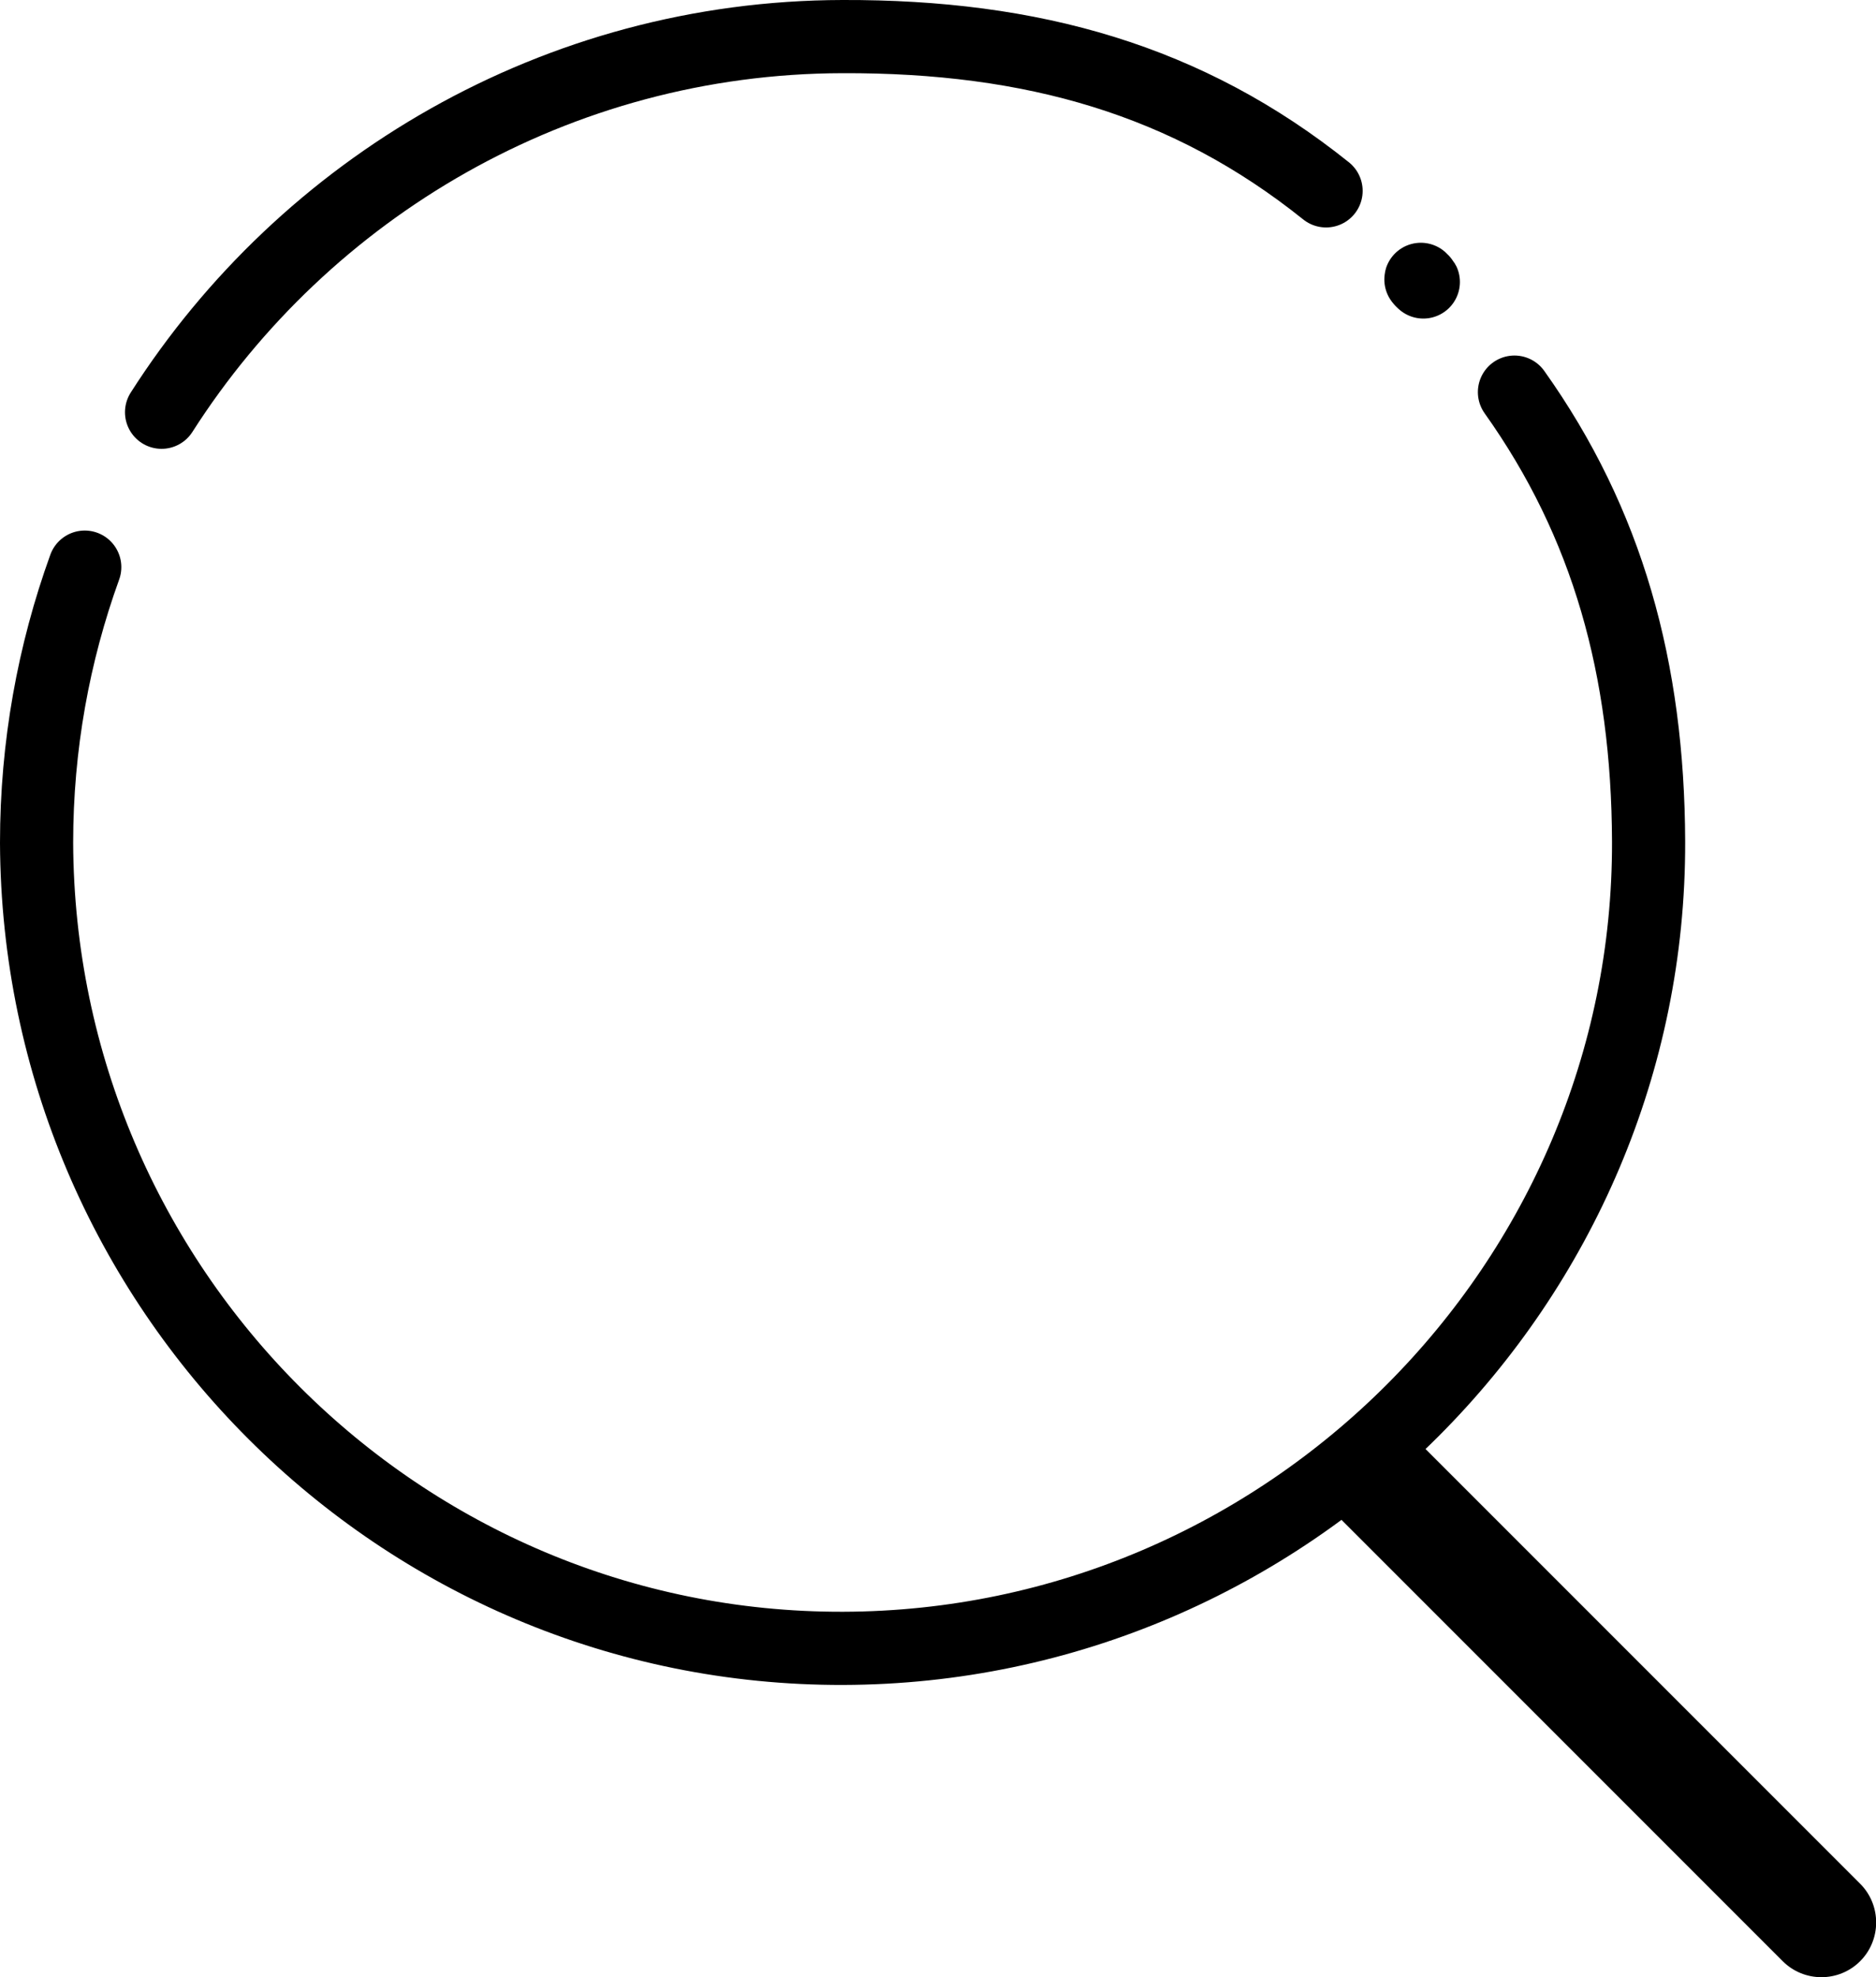
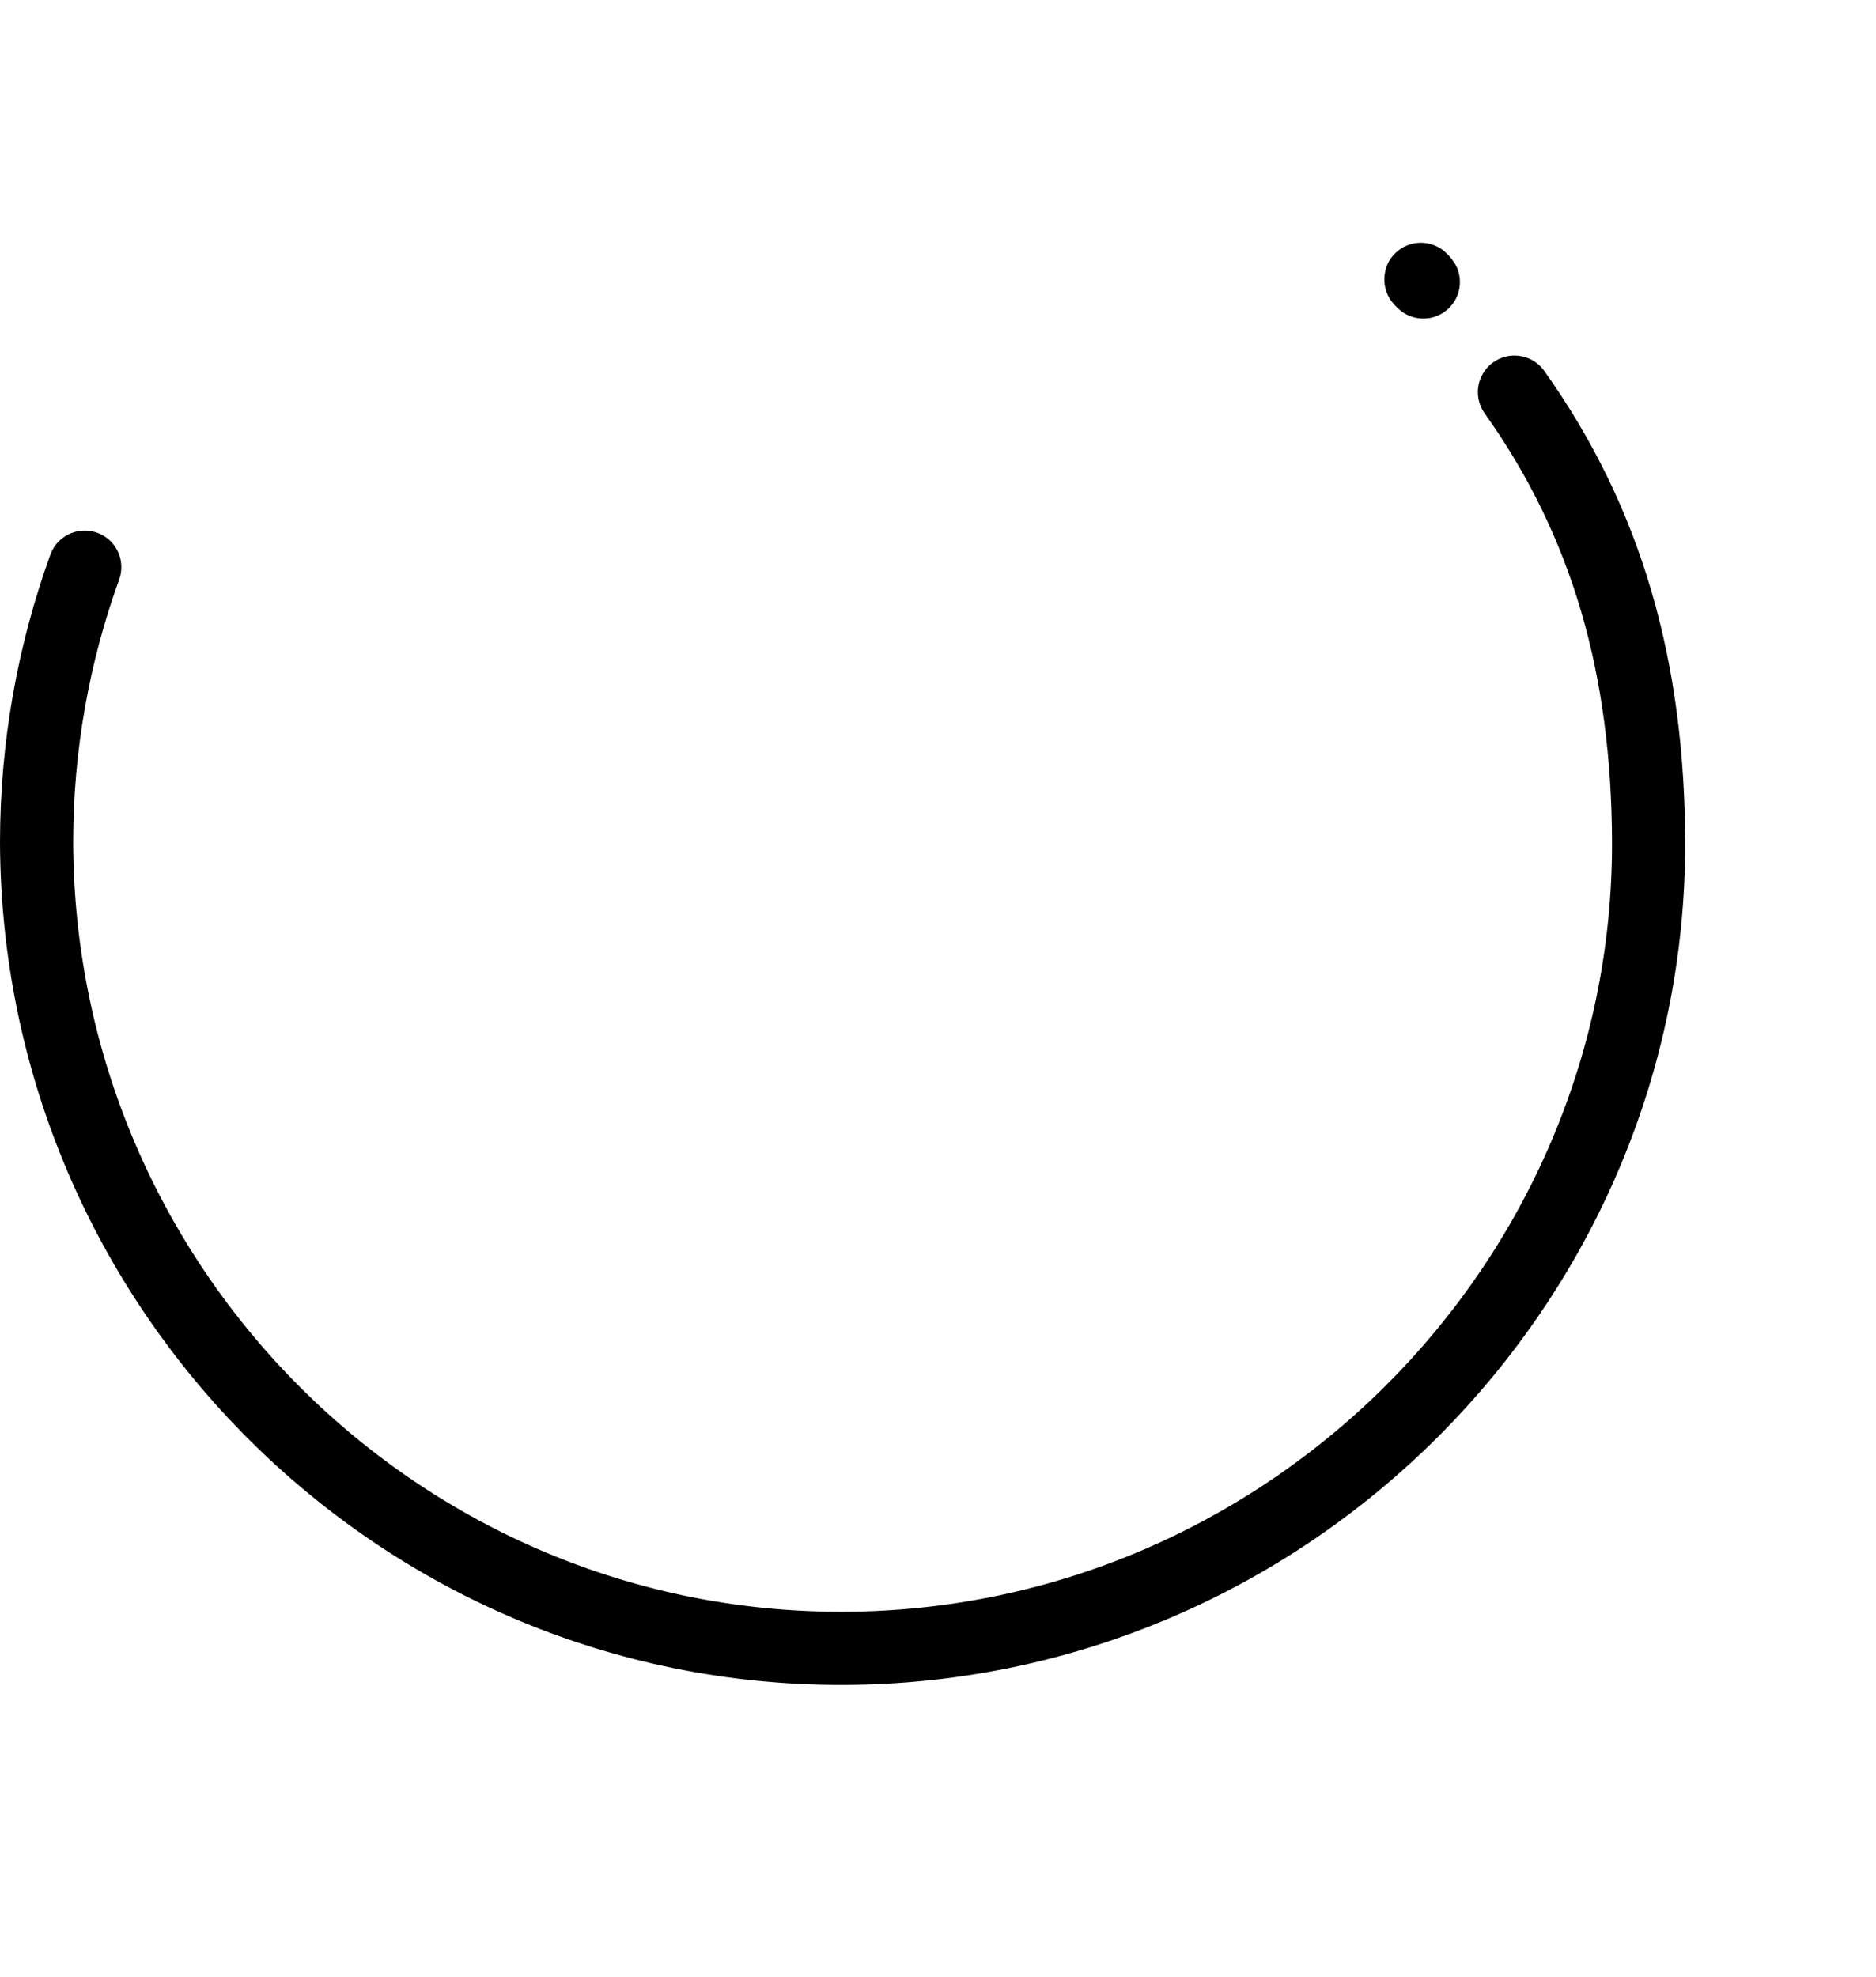
<svg xmlns="http://www.w3.org/2000/svg" version="1.1" id="Layer_1" x="0px" y="0px" viewBox="0 0 307.7 324.2" style="enable-background:new 0 0 307.7 324.2;" xml:space="preserve">
  <style type="text/css">
	.st0{fill:none;stroke:#000000;stroke-width:12;stroke-linecap:round;stroke-linejoin:round;stroke-miterlimit:10;}
</style>
  <g>
    <path class="st0" d="M13.9,93C8.8,107.1,6,122.3,6,138.2c0.3,73.1,59.6,132.3,132.3,132.1c72.8-0.2,132.3-59.8,132.1-132.3   c-0.1-28.3-6.7-52.2-22-73.7" />
    <path class="st0" d="M233.2,46C232.6,45.3,234,46.8,233.2,46" />
-     <path class="st0" d="M217.5,31.3C194.8,13.1,169.3,5.9,138.2,6C91.3,6.1,50,30.8,26.5,67.6" />
-     <path d="M305.1,308.9l-72.8-72.8c-3.5-3.5-9.2-3.5-12.7,0l0,0c-3.5,3.5-3.5,9.2,0,12.7l72.8,72.8c3.5,3.5,9.2,3.5,12.7,0l0,0   C308.6,318.1,308.6,312.4,305.1,308.9z" />
  </g>
</svg>